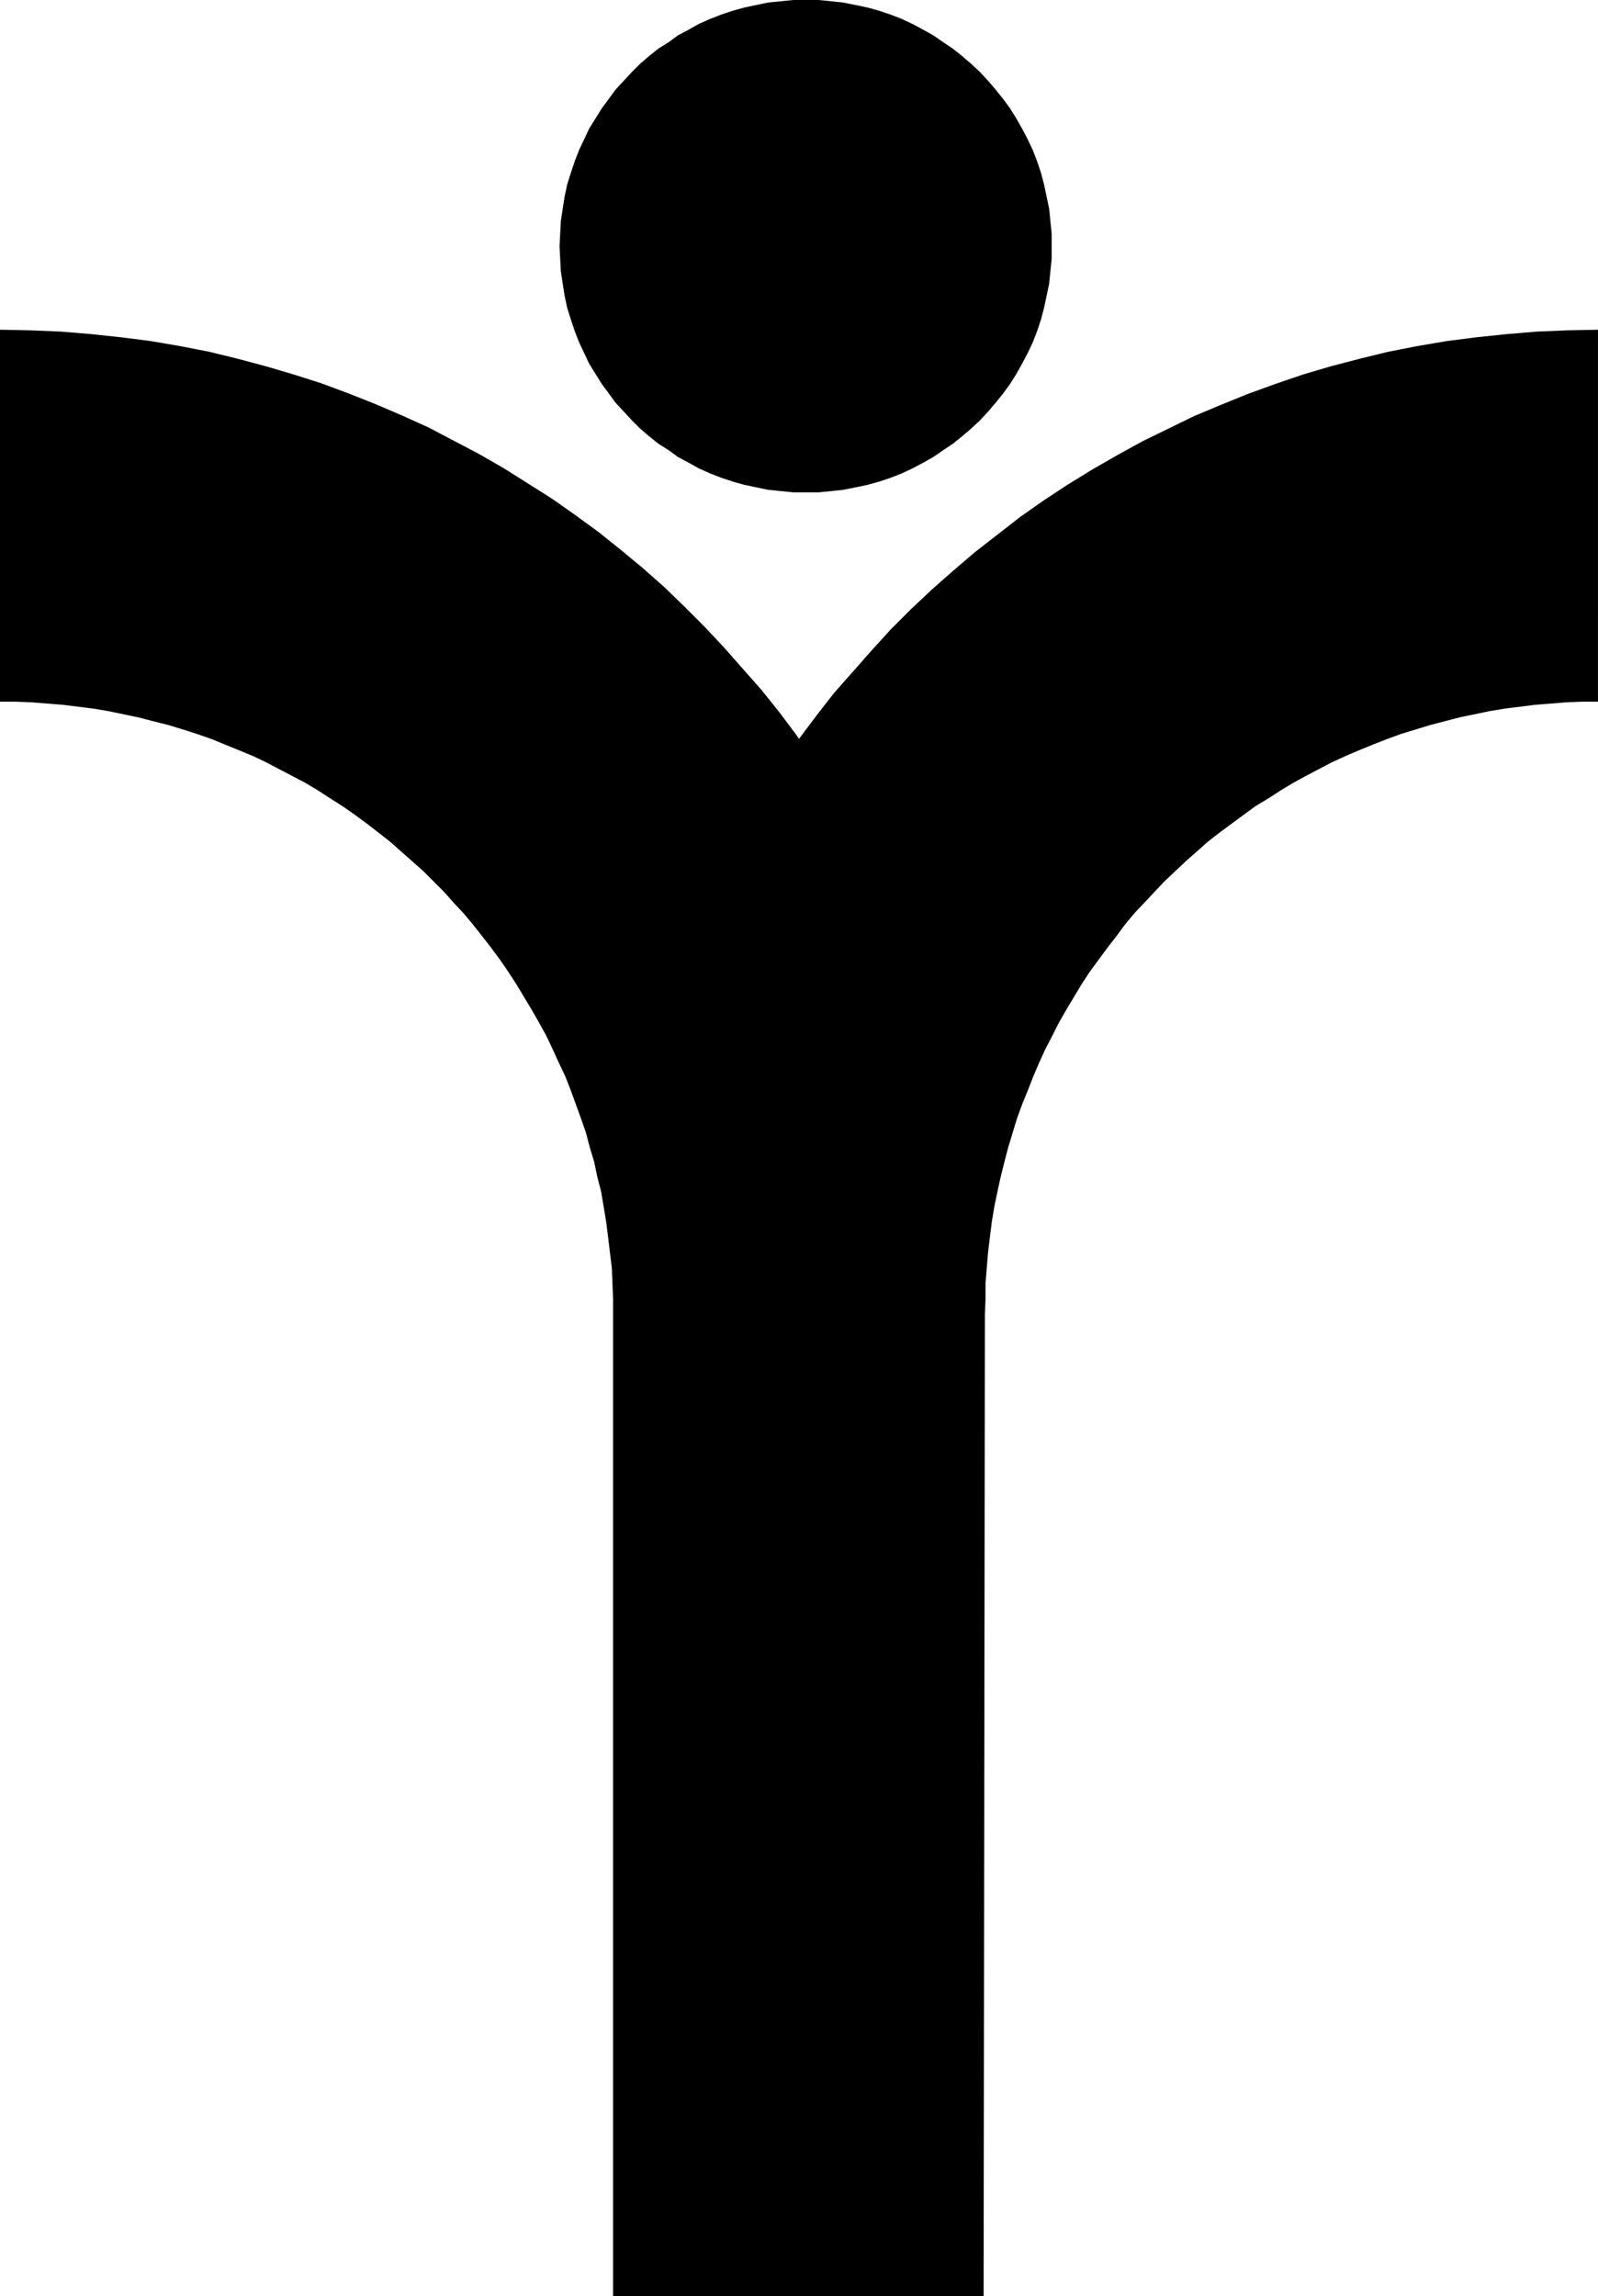
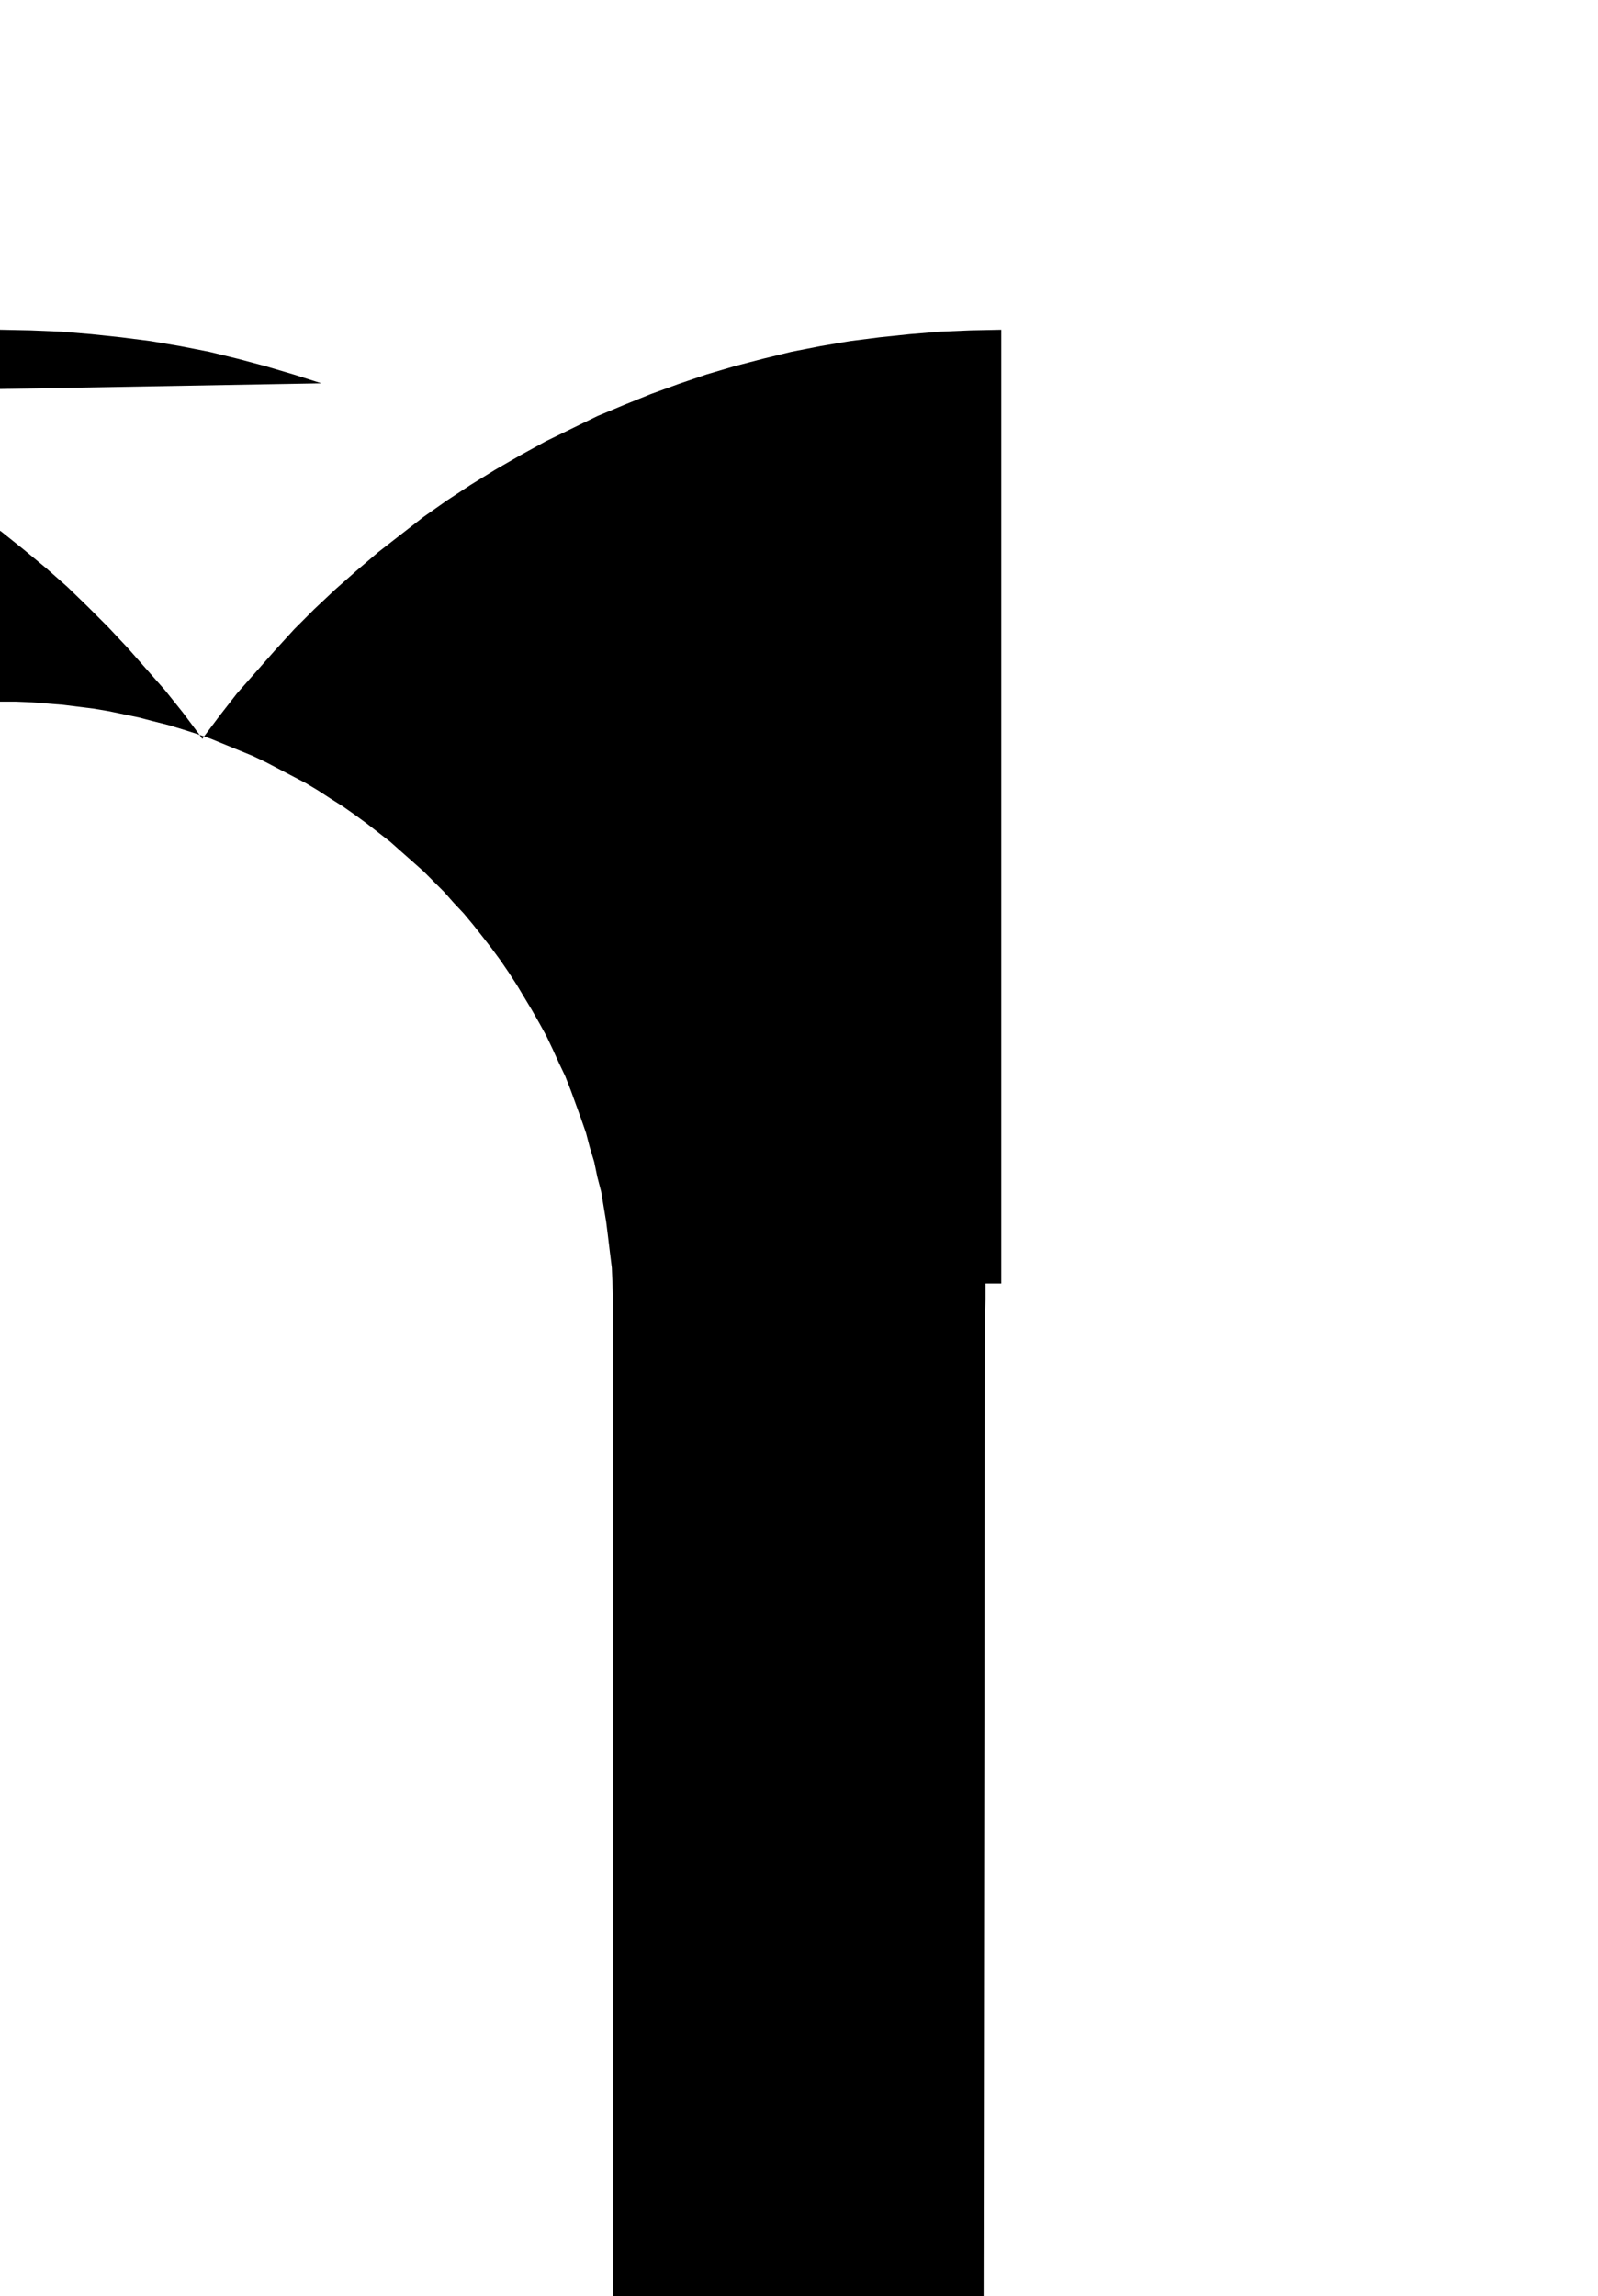
<svg xmlns="http://www.w3.org/2000/svg" xmlns:ns1="http://sodipodi.sourceforge.net/DTD/sodipodi-0.dtd" xmlns:ns2="http://www.inkscape.org/namespaces/inkscape" version="1.0" width="108.432mm" height="155.711mm" id="svg2" ns1:docname="Juggling Y.wmf">
  <ns1:namedview id="namedview2" pagecolor="#ffffff" bordercolor="#000000" borderopacity="0.25" ns2:showpageshadow="2" ns2:pageopacity="0.0" ns2:pagecheckerboard="0" ns2:deskcolor="#d1d1d1" ns2:document-units="mm" />
  <defs id="defs1">
    <pattern id="WMFhbasepattern" patternUnits="userSpaceOnUse" width="6" height="6" x="0" y="0" />
  </defs>
-   <path style="fill:#000000;fill-opacity:1;fill-rule:evenodd;stroke:none" d="m 252.583,337.079 0.162,-4.04 v -4.04 l 0.323,-4.04 0.323,-3.878 0.485,-4.04 0.485,-3.878 0.646,-3.878 0.808,-3.878 0.808,-3.717 0.97,-3.878 0.97,-3.717 1.131,-3.717 1.131,-3.717 1.293,-3.555 1.454,-3.555 1.454,-3.717 1.454,-3.393 1.616,-3.555 1.778,-3.393 1.616,-3.232 1.939,-3.393 1.939,-3.232 1.939,-3.232 2.101,-3.232 2.262,-3.07 2.262,-3.07 2.262,-2.909 2.262,-3.07 2.424,-2.909 2.586,-2.747 2.586,-2.747 2.586,-2.747 2.747,-2.585 2.747,-2.585 2.747,-2.424 2.909,-2.585 2.909,-2.262 3.07,-2.262 3.07,-2.262 3.07,-2.262 3.232,-1.939 3.232,-2.101 3.232,-1.939 3.232,-1.778 3.394,-1.778 3.394,-1.778 3.555,-1.616 3.394,-1.454 3.555,-1.454 3.717,-1.454 3.555,-1.293 3.717,-1.131 3.717,-1.131 3.717,-0.97 3.717,-0.97 3.878,-0.808 3.878,-0.808 3.878,-0.646 3.878,-0.485 3.878,-0.485 4.04,-0.323 4.04,-0.323 4.04,-0.162 h 4.04 V 84.512 l -7.918,0.162 -7.757,0.323 -7.757,0.646 -7.757,0.808 -7.595,0.97 -7.595,1.293 -7.434,1.454 -7.272,1.778 -7.434,1.939 -7.11,2.101 -7.11,2.424 -7.11,2.585 -6.787,2.747 -6.949,2.909 -6.626,3.232 -6.626,3.232 -6.464,3.555 -6.464,3.717 -6.302,3.878 -6.141,4.04 -5.979,4.201 -5.818,4.525 -5.818,4.525 -5.494,4.686 -5.494,4.848 -5.333,5.009 -5.171,5.171 -5.01,5.494 -4.848,5.494 -4.848,5.494 -4.525,5.817 -4.363,5.817 -0.646,-0.97 -4.363,-5.817 -4.525,-5.656 -4.848,-5.494 -4.848,-5.494 -5.01,-5.333 -5.171,-5.171 -5.171,-5.009 -5.494,-4.848 -5.656,-4.686 -5.656,-4.525 -5.979,-4.363 -5.979,-4.201 -6.141,-3.878 -6.141,-3.878 -6.464,-3.717 -6.464,-3.393 -6.464,-3.393 -6.787,-3.07 -6.787,-2.909 -6.949,-2.747 L 82.417,98.247 75.306,95.985 68.196,93.884 60.924,91.945 53.652,90.168 46.218,88.714 38.623,87.421 31.028,86.451 23.432,85.643 15.675,84.997 7.918,84.674 0,84.512 v 95.339 h 4.04 l 4.04,0.162 4.04,0.323 4.04,0.323 3.878,0.485 3.878,0.485 3.878,0.646 3.878,0.808 3.878,0.808 3.717,0.97 3.878,0.97 3.717,1.131 3.555,1.131 3.717,1.293 3.555,1.454 3.555,1.454 3.555,1.454 3.394,1.616 3.394,1.778 3.394,1.778 3.394,1.778 3.232,1.939 3.232,2.101 3.07,1.939 3.232,2.262 3.07,2.262 2.909,2.262 2.909,2.262 2.909,2.585 2.747,2.424 2.909,2.585 2.586,2.585 2.747,2.747 2.424,2.747 2.586,2.747 2.424,2.909 2.424,3.07 2.262,2.909 2.262,3.07 2.101,3.07 2.101,3.232 1.939,3.232 1.939,3.232 1.939,3.393 1.778,3.232 1.616,3.393 1.616,3.555 1.616,3.393 1.454,3.717 1.293,3.555 1.293,3.555 1.293,3.717 0.97,3.717 1.131,3.717 0.808,3.878 0.97,3.717 0.646,3.878 0.646,3.878 0.485,3.878 0.485,4.04 0.485,3.878 0.162,4.04 0.162,4.04 v 4.04 251.436 h 95.022 z" id="path1" />
-   <path style="fill:#000000;fill-opacity:1;fill-rule:evenodd;stroke:none" d="m 206.689,126.203 h 3.232 l 3.232,-0.323 3.07,-0.323 3.232,-0.646 3.07,-0.646 2.909,-0.808 2.909,-0.97 2.909,-1.131 2.747,-1.293 2.747,-1.454 2.586,-1.454 2.586,-1.778 2.424,-1.616 2.424,-1.939 2.262,-1.939 2.262,-2.101 2.101,-2.262 1.939,-2.262 1.939,-2.424 1.778,-2.424 1.616,-2.585 1.454,-2.585 1.454,-2.747 1.293,-2.747 1.131,-2.909 0.97,-2.909 0.808,-3.07 0.646,-3.07 0.646,-3.07 0.323,-3.232 0.323,-3.232 v -3.07 -3.232 l -0.323,-3.232 -0.323,-3.232 -0.646,-3.07 -0.646,-3.07 -0.808,-3.07 -0.97,-2.909 -1.131,-2.909 -1.293,-2.747 -1.454,-2.747 -1.454,-2.585 -1.616,-2.585 -1.778,-2.424 -1.939,-2.424 -1.939,-2.262 -2.101,-2.262 -2.262,-2.101 -2.262,-1.939 -2.424,-1.939 -2.424,-1.616 -2.586,-1.778 -2.586,-1.454 L 233.999,6.14 231.252,4.848 228.343,3.717 225.434,2.747 222.525,1.939 219.455,1.293 216.223,0.646 213.153,0.323 209.921,0 h -3.232 -3.232 l -3.232,0.323 -3.232,0.323 -3.07,0.646 -3.07,0.646 -2.909,0.808 -2.909,0.97 -2.909,1.131 -2.909,1.293 -2.586,1.454 -2.747,1.454 -2.424,1.778 -2.586,1.616 -2.424,1.939 -2.262,1.939 -2.101,2.101 -2.101,2.262 -2.101,2.262 -1.778,2.424 -1.778,2.424 -1.616,2.585 -1.616,2.585 -1.293,2.747 -1.293,2.747 -1.131,2.909 -0.97,2.909 -0.97,3.07 -0.646,3.07 -0.485,3.07 -0.485,3.232 -0.162,3.232 -0.162,3.232 0.162,3.07 0.162,3.232 0.485,3.232 0.485,3.07 0.646,3.07 0.97,3.07 0.97,2.909 1.131,2.909 1.293,2.747 1.293,2.747 1.616,2.585 1.616,2.585 1.778,2.424 1.778,2.424 2.101,2.262 2.101,2.262 2.101,2.101 2.262,1.939 2.424,1.939 2.586,1.616 2.424,1.778 2.747,1.454 2.586,1.454 2.909,1.293 2.909,1.131 2.909,0.97 2.909,0.808 3.07,0.646 3.07,0.646 3.232,0.323 3.232,0.323 z" id="path2" />
+   <path style="fill:#000000;fill-opacity:1;fill-rule:evenodd;stroke:none" d="m 252.583,337.079 0.162,-4.04 v -4.04 h 4.04 V 84.512 l -7.918,0.162 -7.757,0.323 -7.757,0.646 -7.757,0.808 -7.595,0.97 -7.595,1.293 -7.434,1.454 -7.272,1.778 -7.434,1.939 -7.11,2.101 -7.11,2.424 -7.11,2.585 -6.787,2.747 -6.949,2.909 -6.626,3.232 -6.626,3.232 -6.464,3.555 -6.464,3.717 -6.302,3.878 -6.141,4.04 -5.979,4.201 -5.818,4.525 -5.818,4.525 -5.494,4.686 -5.494,4.848 -5.333,5.009 -5.171,5.171 -5.01,5.494 -4.848,5.494 -4.848,5.494 -4.525,5.817 -4.363,5.817 -0.646,-0.97 -4.363,-5.817 -4.525,-5.656 -4.848,-5.494 -4.848,-5.494 -5.01,-5.333 -5.171,-5.171 -5.171,-5.009 -5.494,-4.848 -5.656,-4.686 -5.656,-4.525 -5.979,-4.363 -5.979,-4.201 -6.141,-3.878 -6.141,-3.878 -6.464,-3.717 -6.464,-3.393 -6.464,-3.393 -6.787,-3.07 -6.787,-2.909 -6.949,-2.747 L 82.417,98.247 75.306,95.985 68.196,93.884 60.924,91.945 53.652,90.168 46.218,88.714 38.623,87.421 31.028,86.451 23.432,85.643 15.675,84.997 7.918,84.674 0,84.512 v 95.339 h 4.04 l 4.04,0.162 4.04,0.323 4.04,0.323 3.878,0.485 3.878,0.485 3.878,0.646 3.878,0.808 3.878,0.808 3.717,0.97 3.878,0.97 3.717,1.131 3.555,1.131 3.717,1.293 3.555,1.454 3.555,1.454 3.555,1.454 3.394,1.616 3.394,1.778 3.394,1.778 3.394,1.778 3.232,1.939 3.232,2.101 3.07,1.939 3.232,2.262 3.07,2.262 2.909,2.262 2.909,2.262 2.909,2.585 2.747,2.424 2.909,2.585 2.586,2.585 2.747,2.747 2.424,2.747 2.586,2.747 2.424,2.909 2.424,3.07 2.262,2.909 2.262,3.07 2.101,3.07 2.101,3.232 1.939,3.232 1.939,3.232 1.939,3.393 1.778,3.232 1.616,3.393 1.616,3.555 1.616,3.393 1.454,3.717 1.293,3.555 1.293,3.555 1.293,3.717 0.97,3.717 1.131,3.717 0.808,3.878 0.97,3.717 0.646,3.878 0.646,3.878 0.485,3.878 0.485,4.04 0.485,3.878 0.162,4.04 0.162,4.04 v 4.04 251.436 h 95.022 z" id="path1" />
</svg>